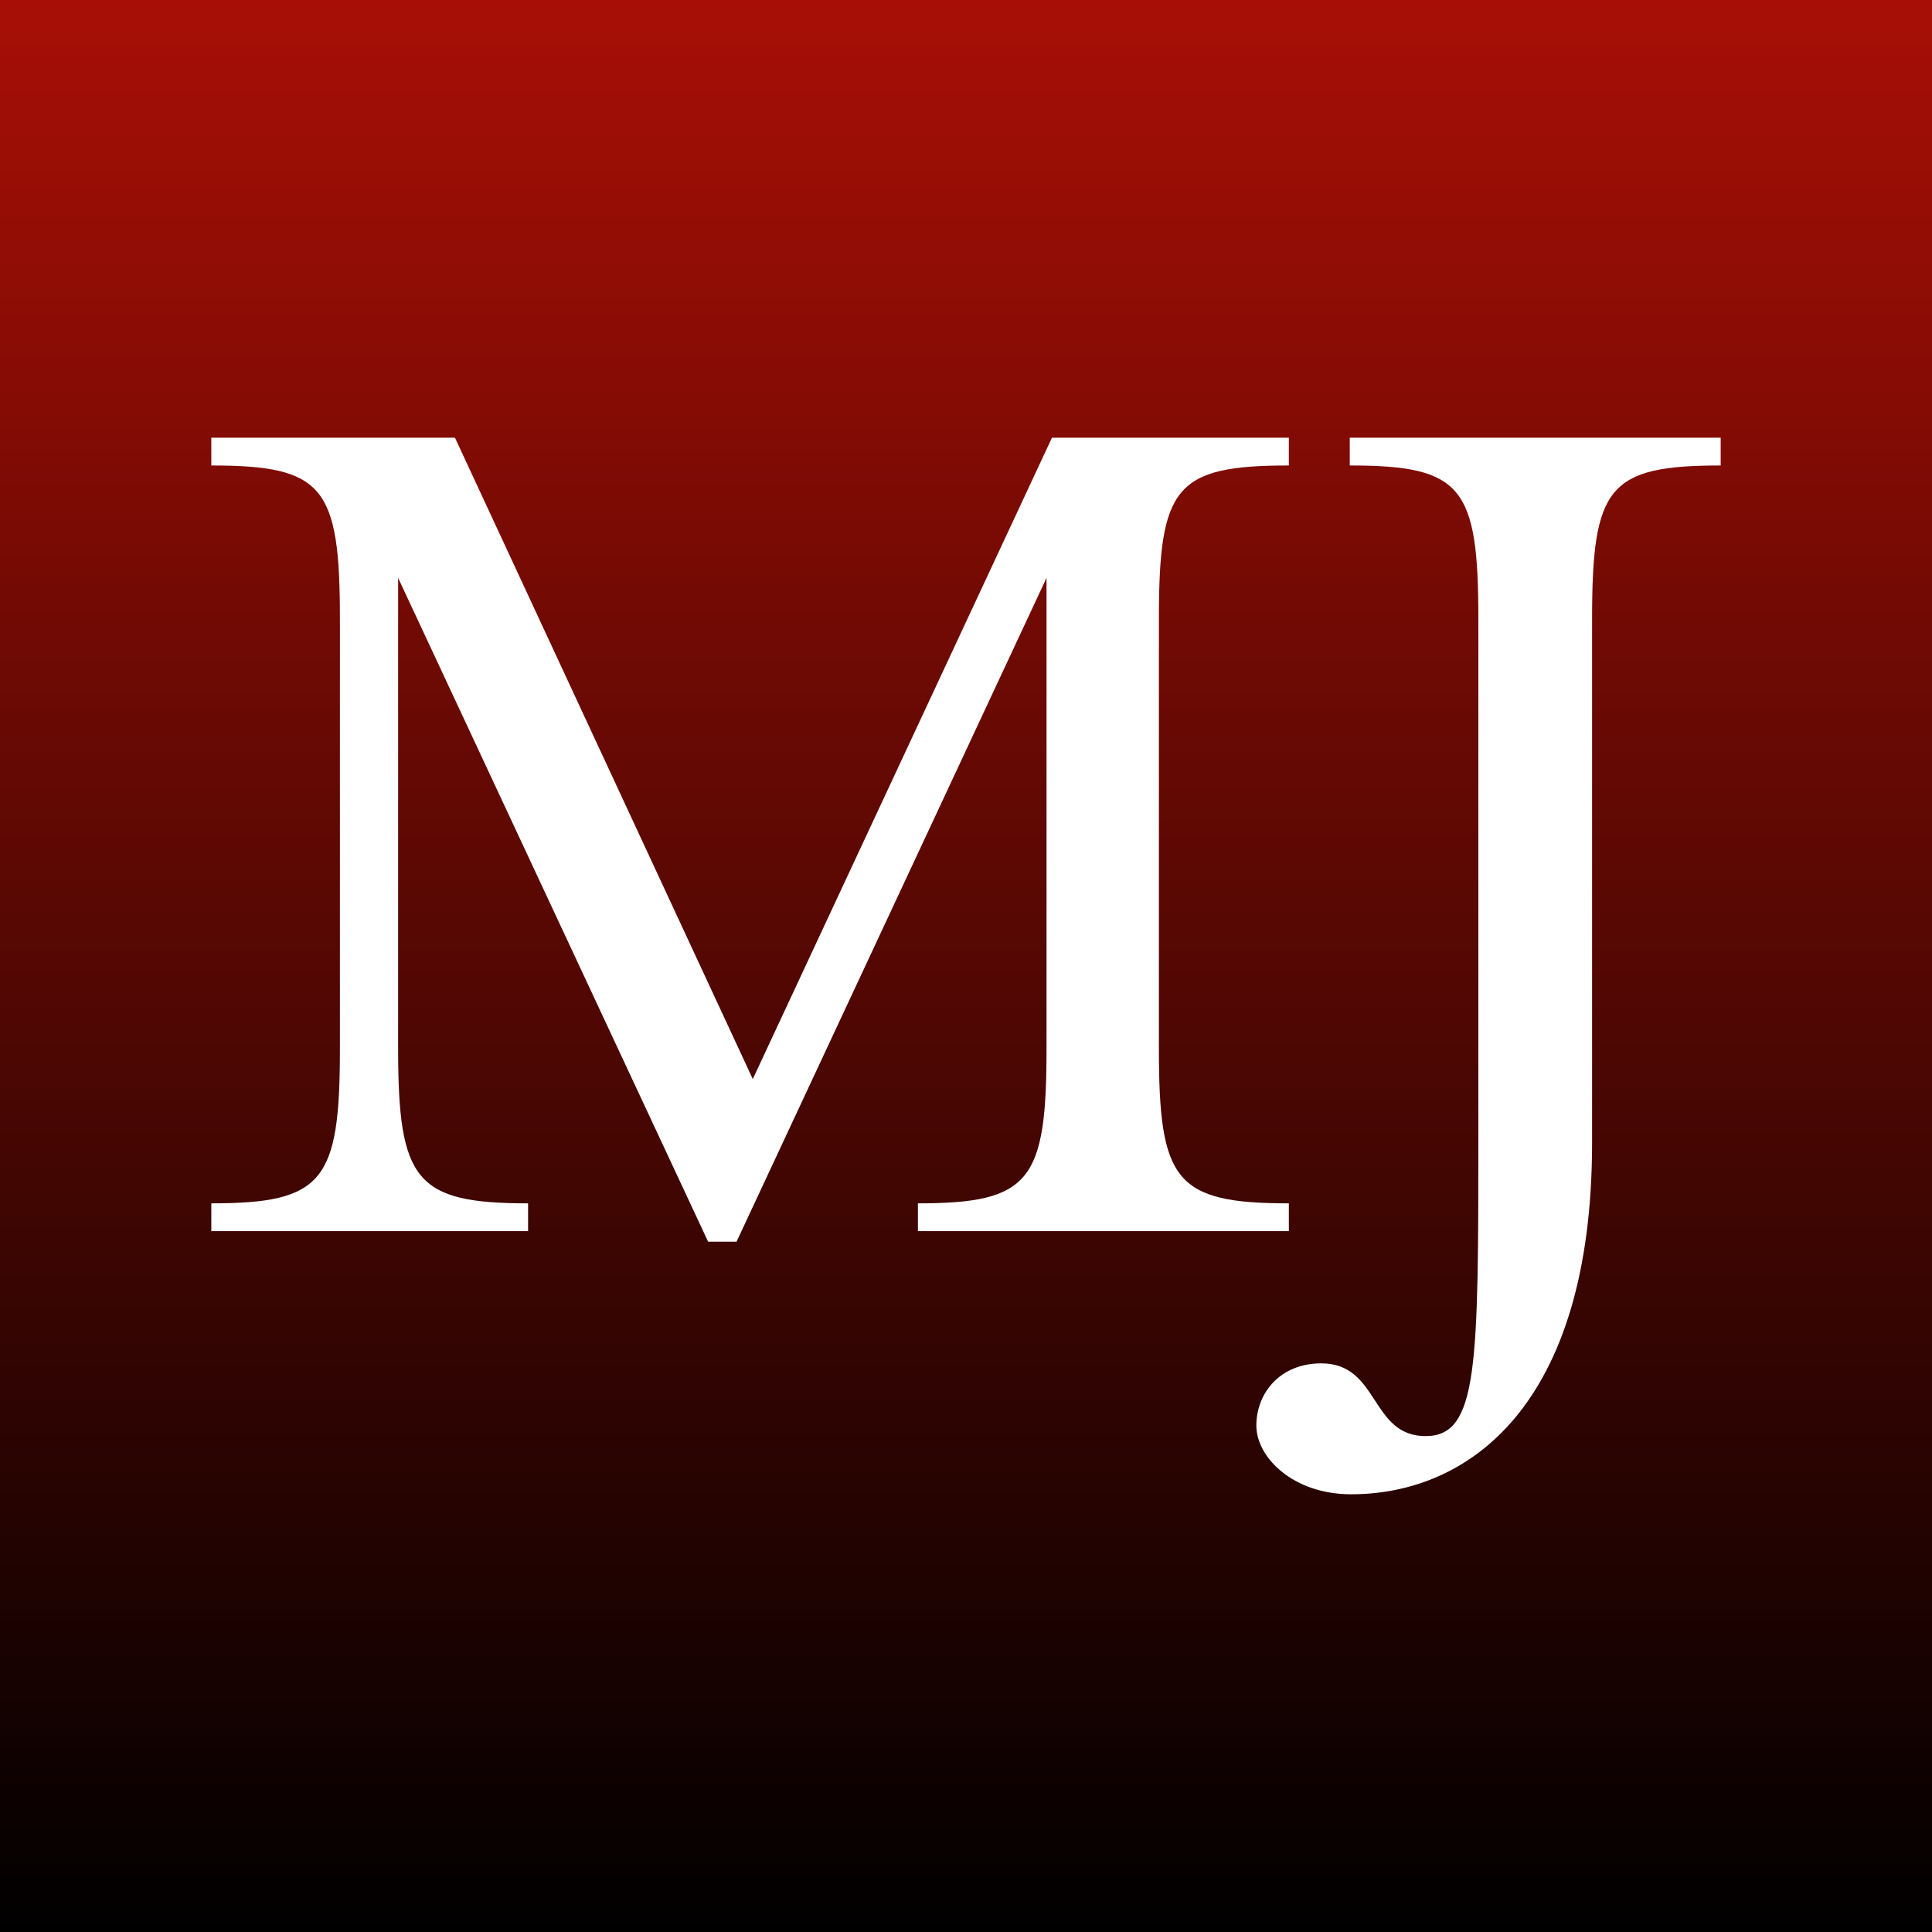
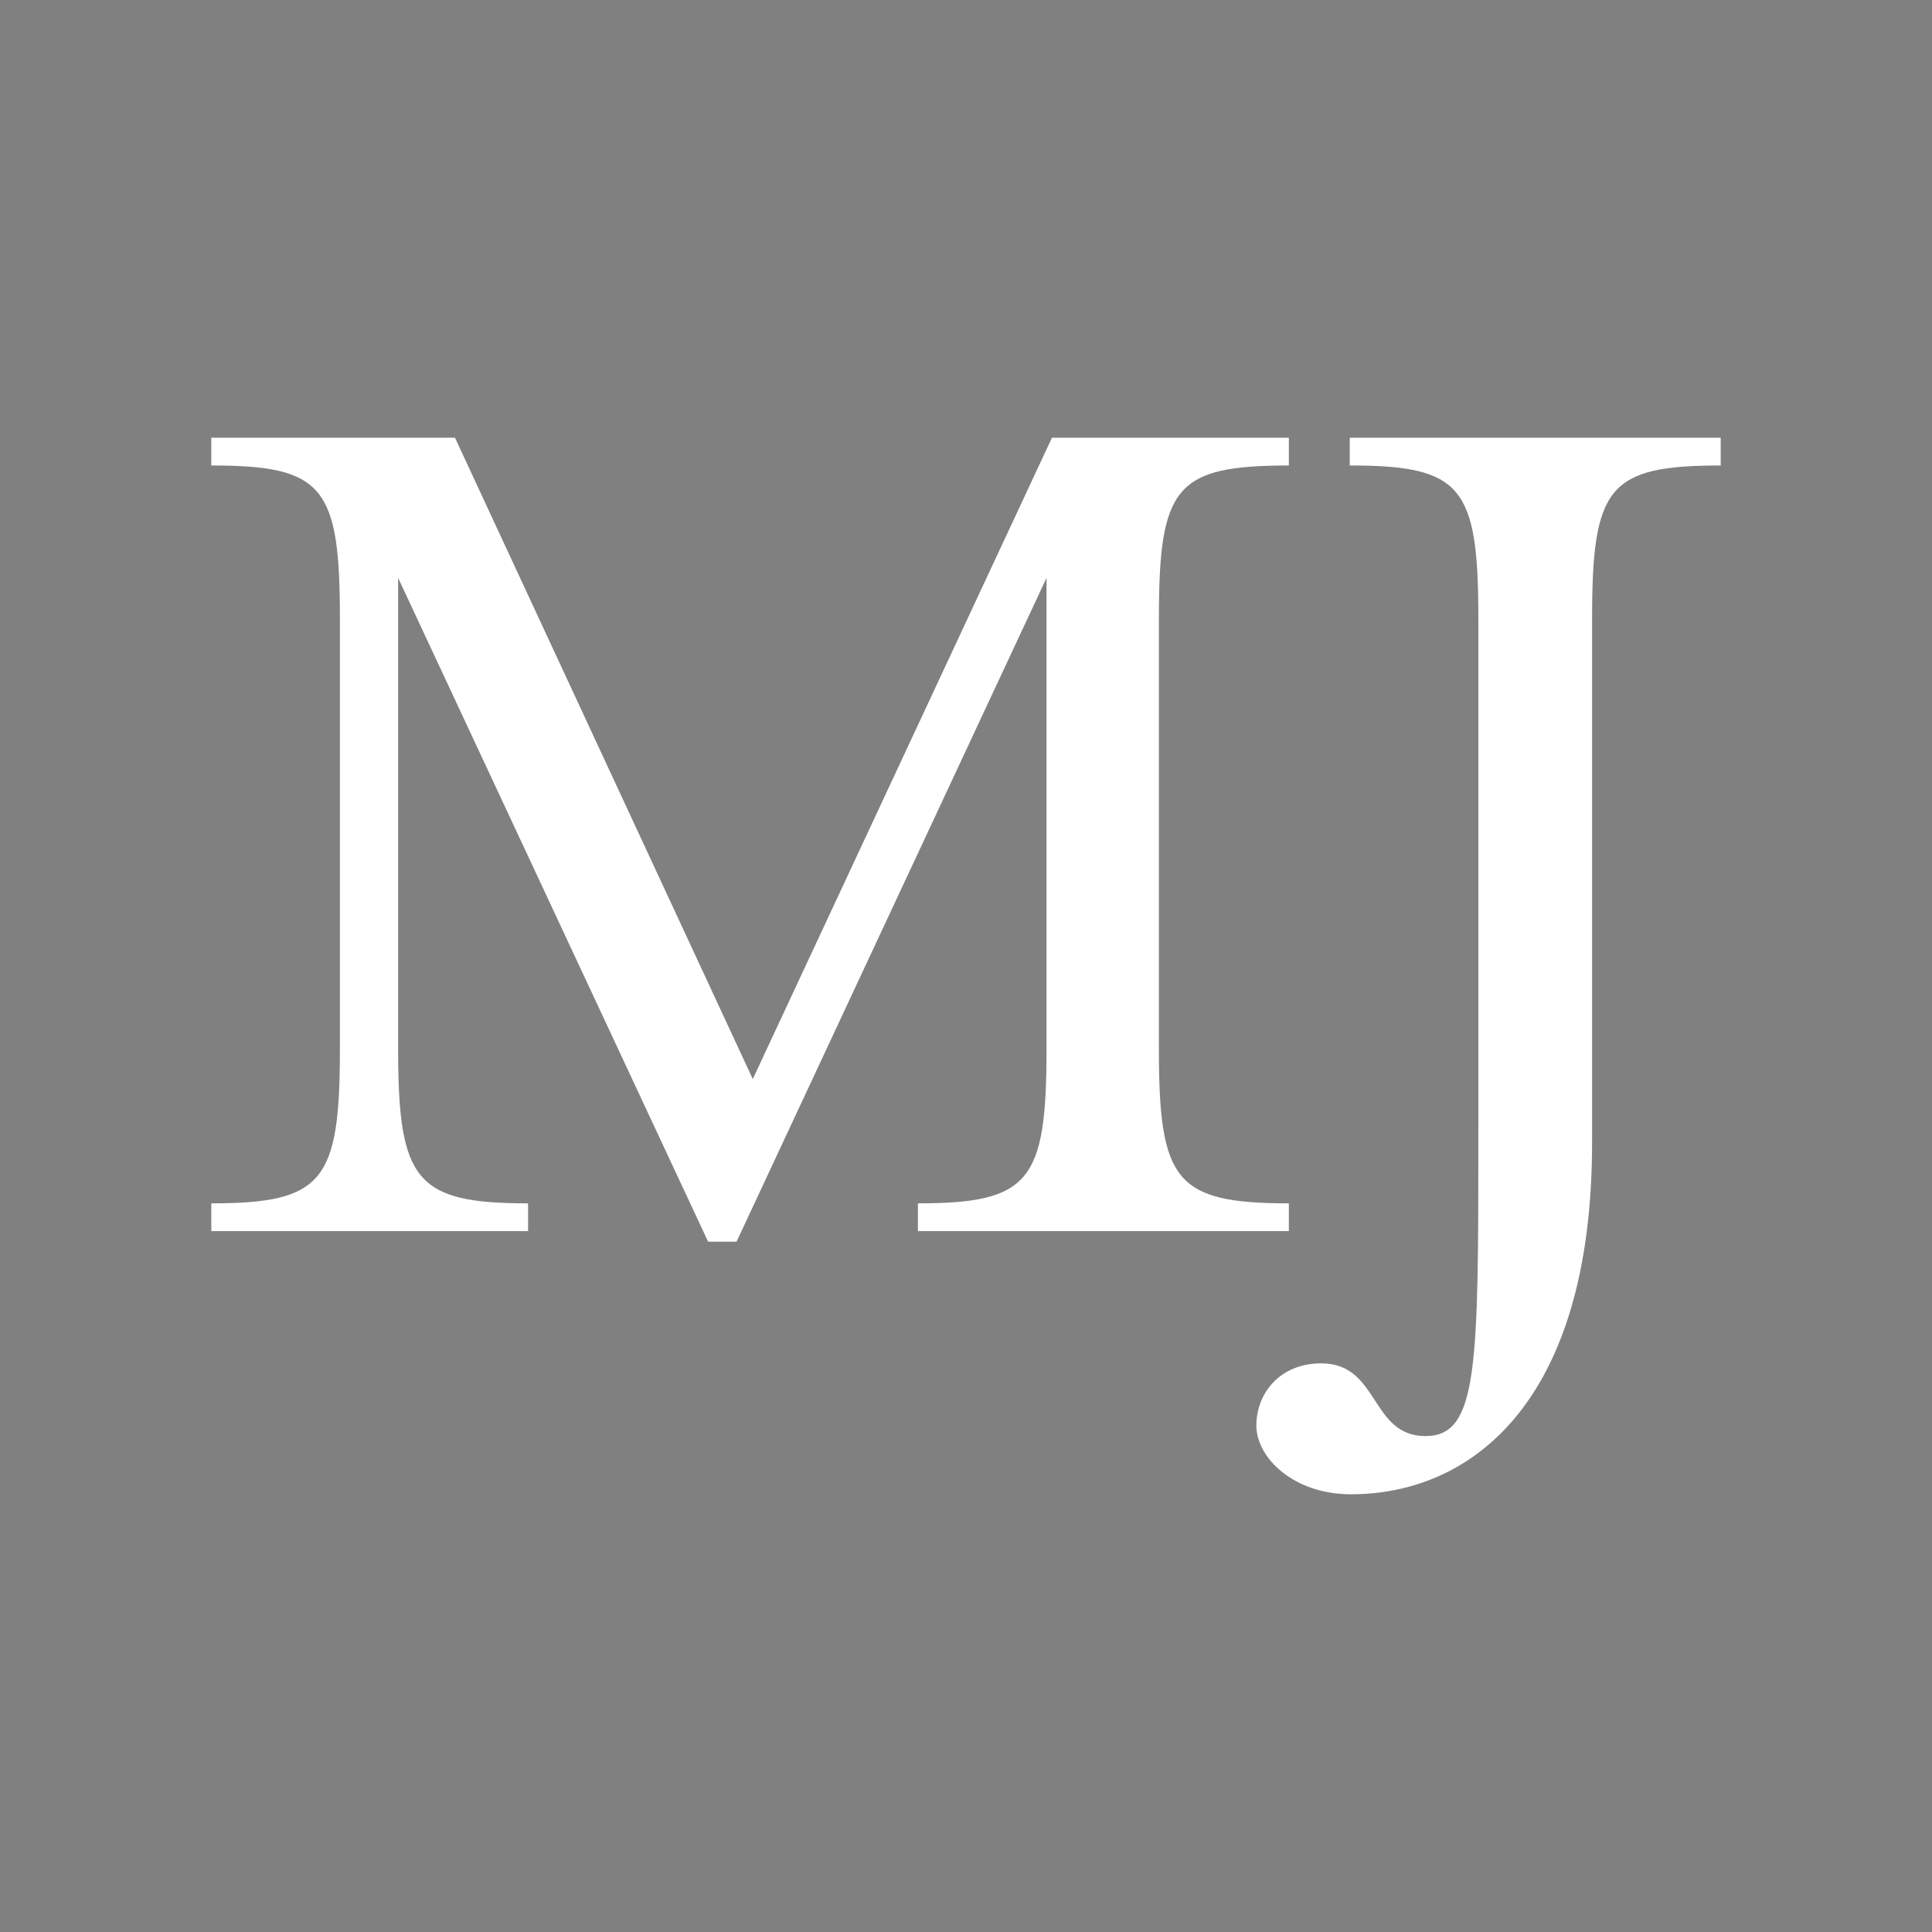
<svg xmlns="http://www.w3.org/2000/svg" width="512" height="512" viewBox="0 0 512 512">
  <rect x="0" y="0" width="512" height="512" fill="#808080" stroke="none" />
  <defs>
    <linearGradient id="a" x1="0.5" y1="1" x2="0.5" gradientUnits="objectBoundingBox">
      <stop offset="0" />
      <stop offset="1" stop-color="#a80f06" />
    </linearGradient>
  </defs>
  <g transform="translate(12762 6339)">
-     <rect width="512" height="512" transform="translate(-12762 -6339)" fill="url(#a)" />
    <g transform="translate(-1277.572 -16585.096)">
      <path d="M132.651,214.266,50.5,38.346V163.1c0,35.044,4.664,41,34.439,41v7.359H.992V204.1c29.776,0,34.081-5.957,34.081-41V49.21c0-35.044-4.3-40.651-34.081-40.651V1.2H65.566L144.49,171.162,223.772,1.2h62.78V8.559c-30.135,0-34.439,5.607-34.439,40.651V163.1c0,35.044,4.3,41,34.439,41v7.359h-98.3V204.1c29.776,0,34.081-5.957,34.081-41V38.346l-82.152,175.92Zm170.4,66.934c-15.426,0-25.112-9.812-25.112-18.223s6.1-16.471,17.22-16.471c15.426,0,12.915,19.274,27.623,19.274,13.991,0,13.991-18.573,13.991-80.951V49.21c0-35.044-4.3-40.651-34.081-40.651V1.2h98.3V8.559c-29.776,0-34.081,5.607-34.081,40.651V187.983C366.911,258.071,333.907,281.2,303.055,281.2Z" transform="translate(-11429.421 10360.896)" fill="#fff" />
    </g>
  </g>
</svg>